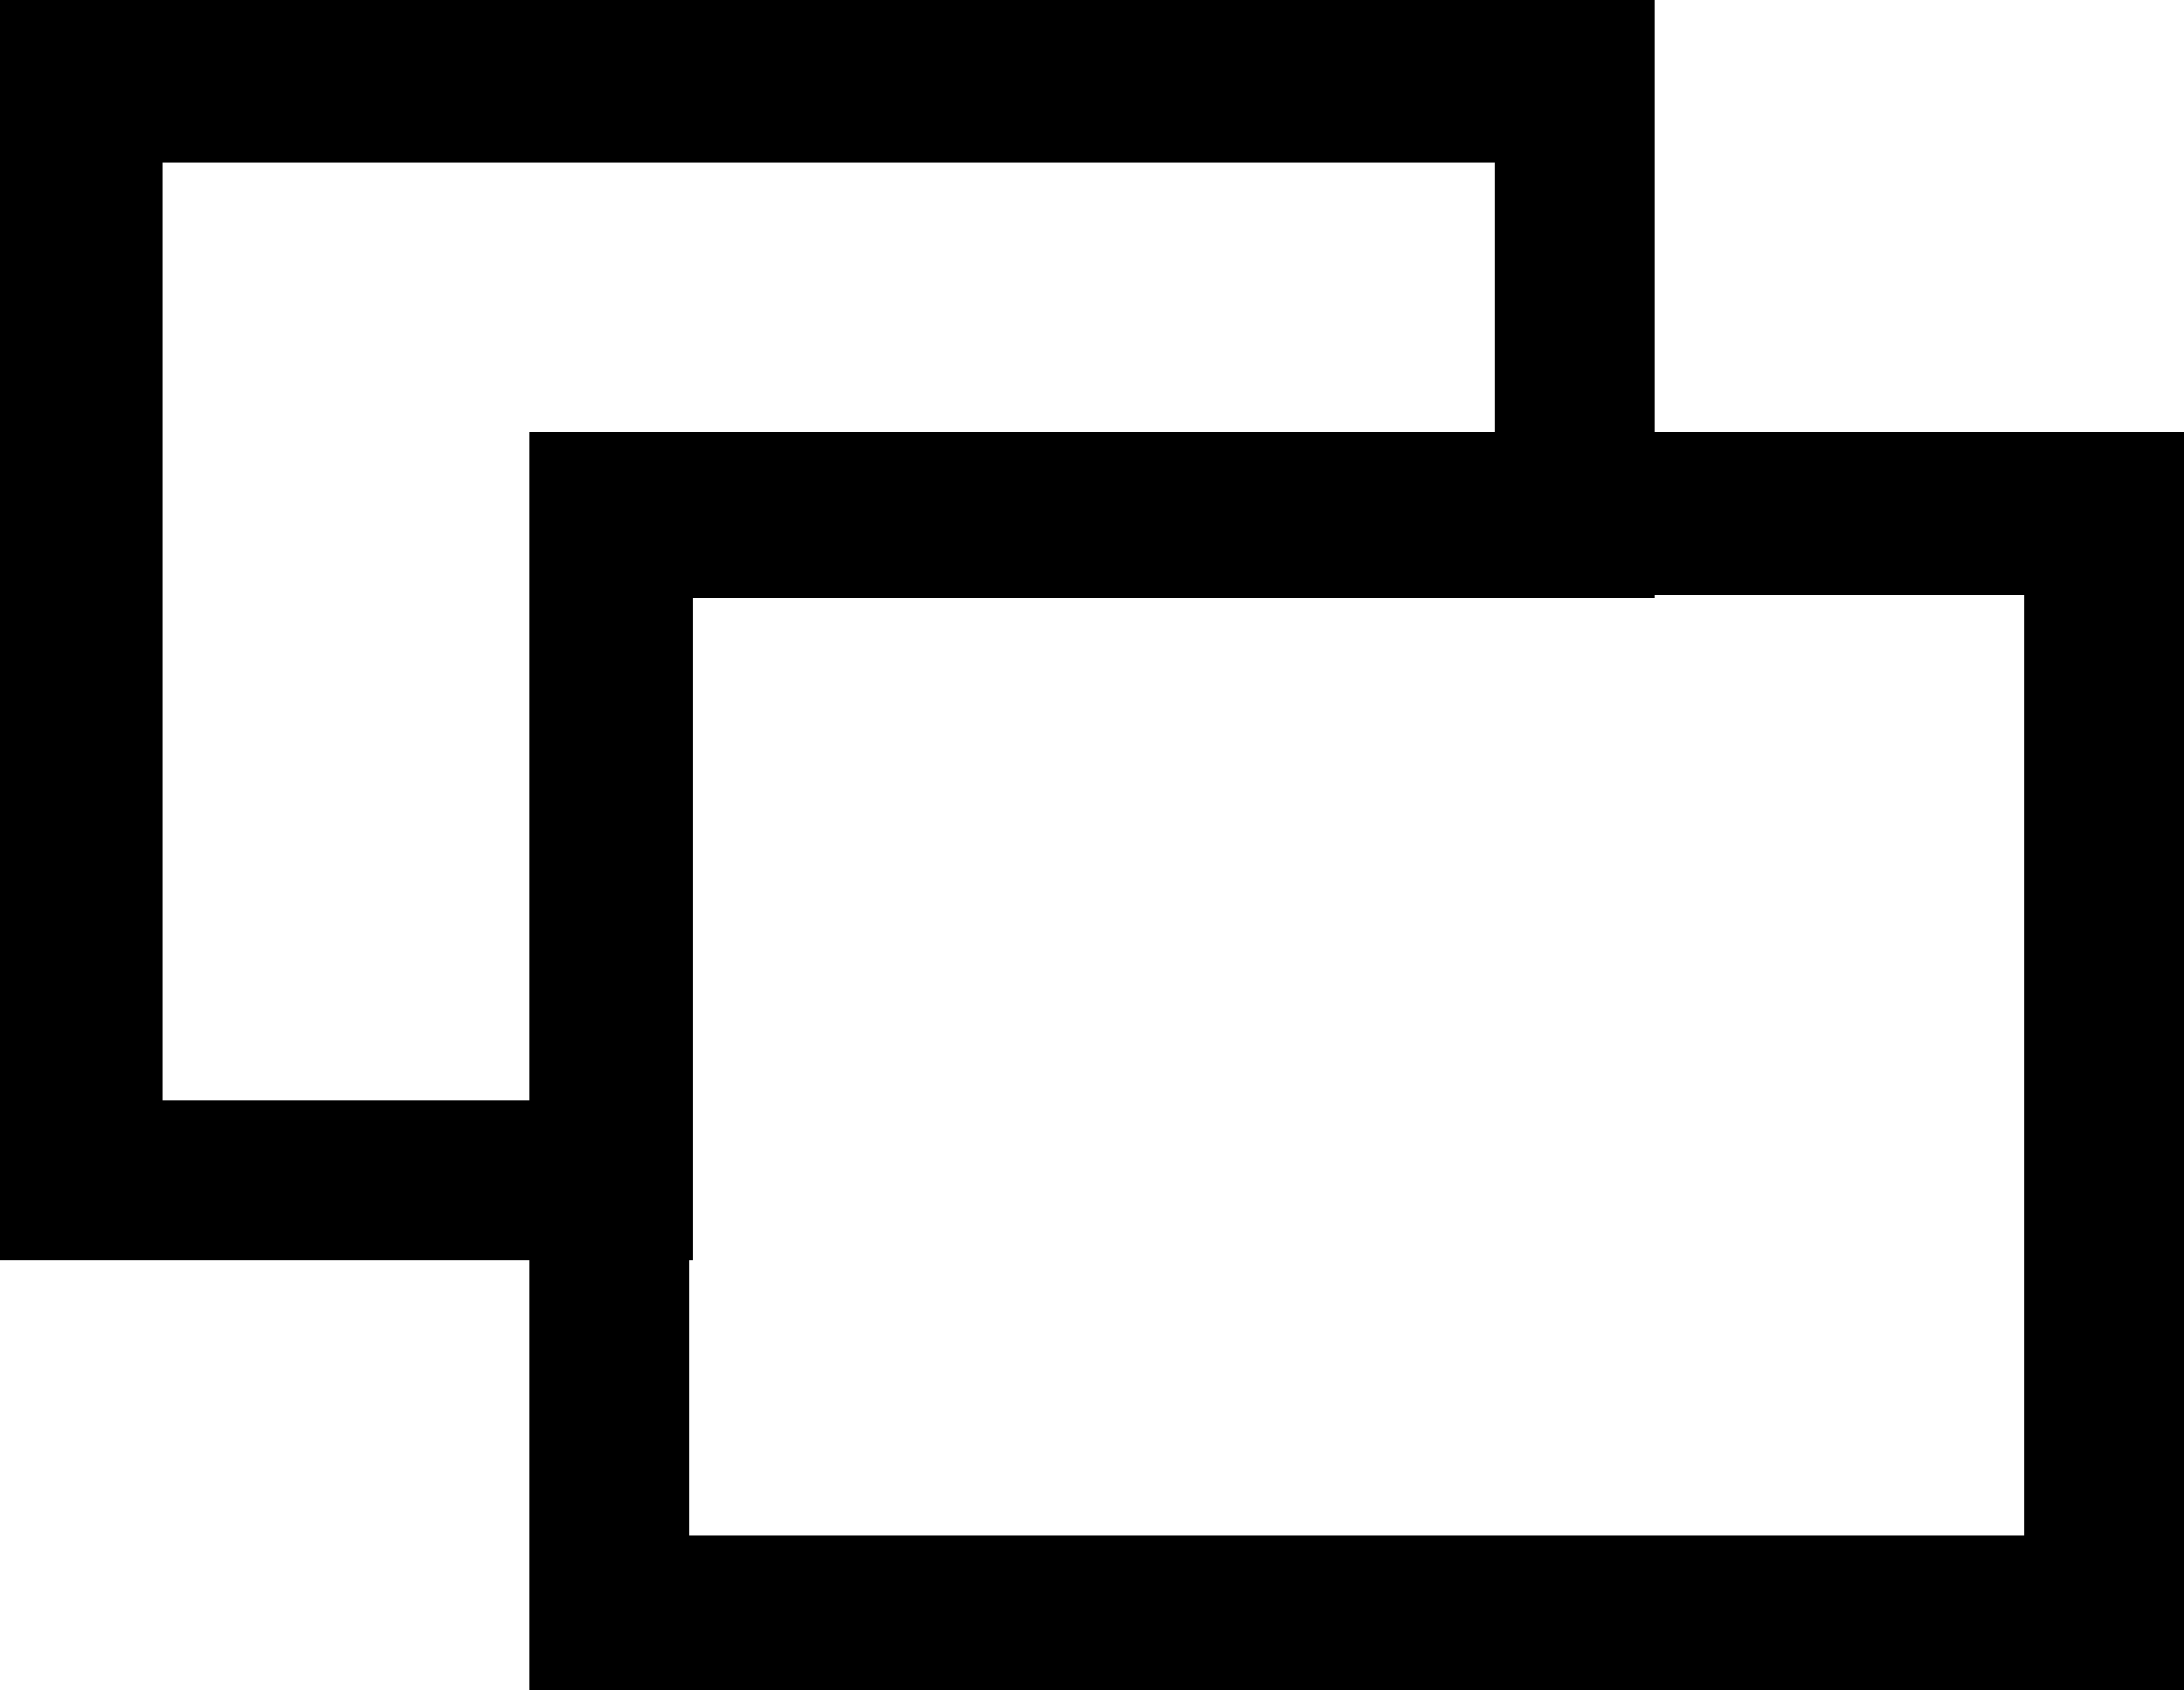
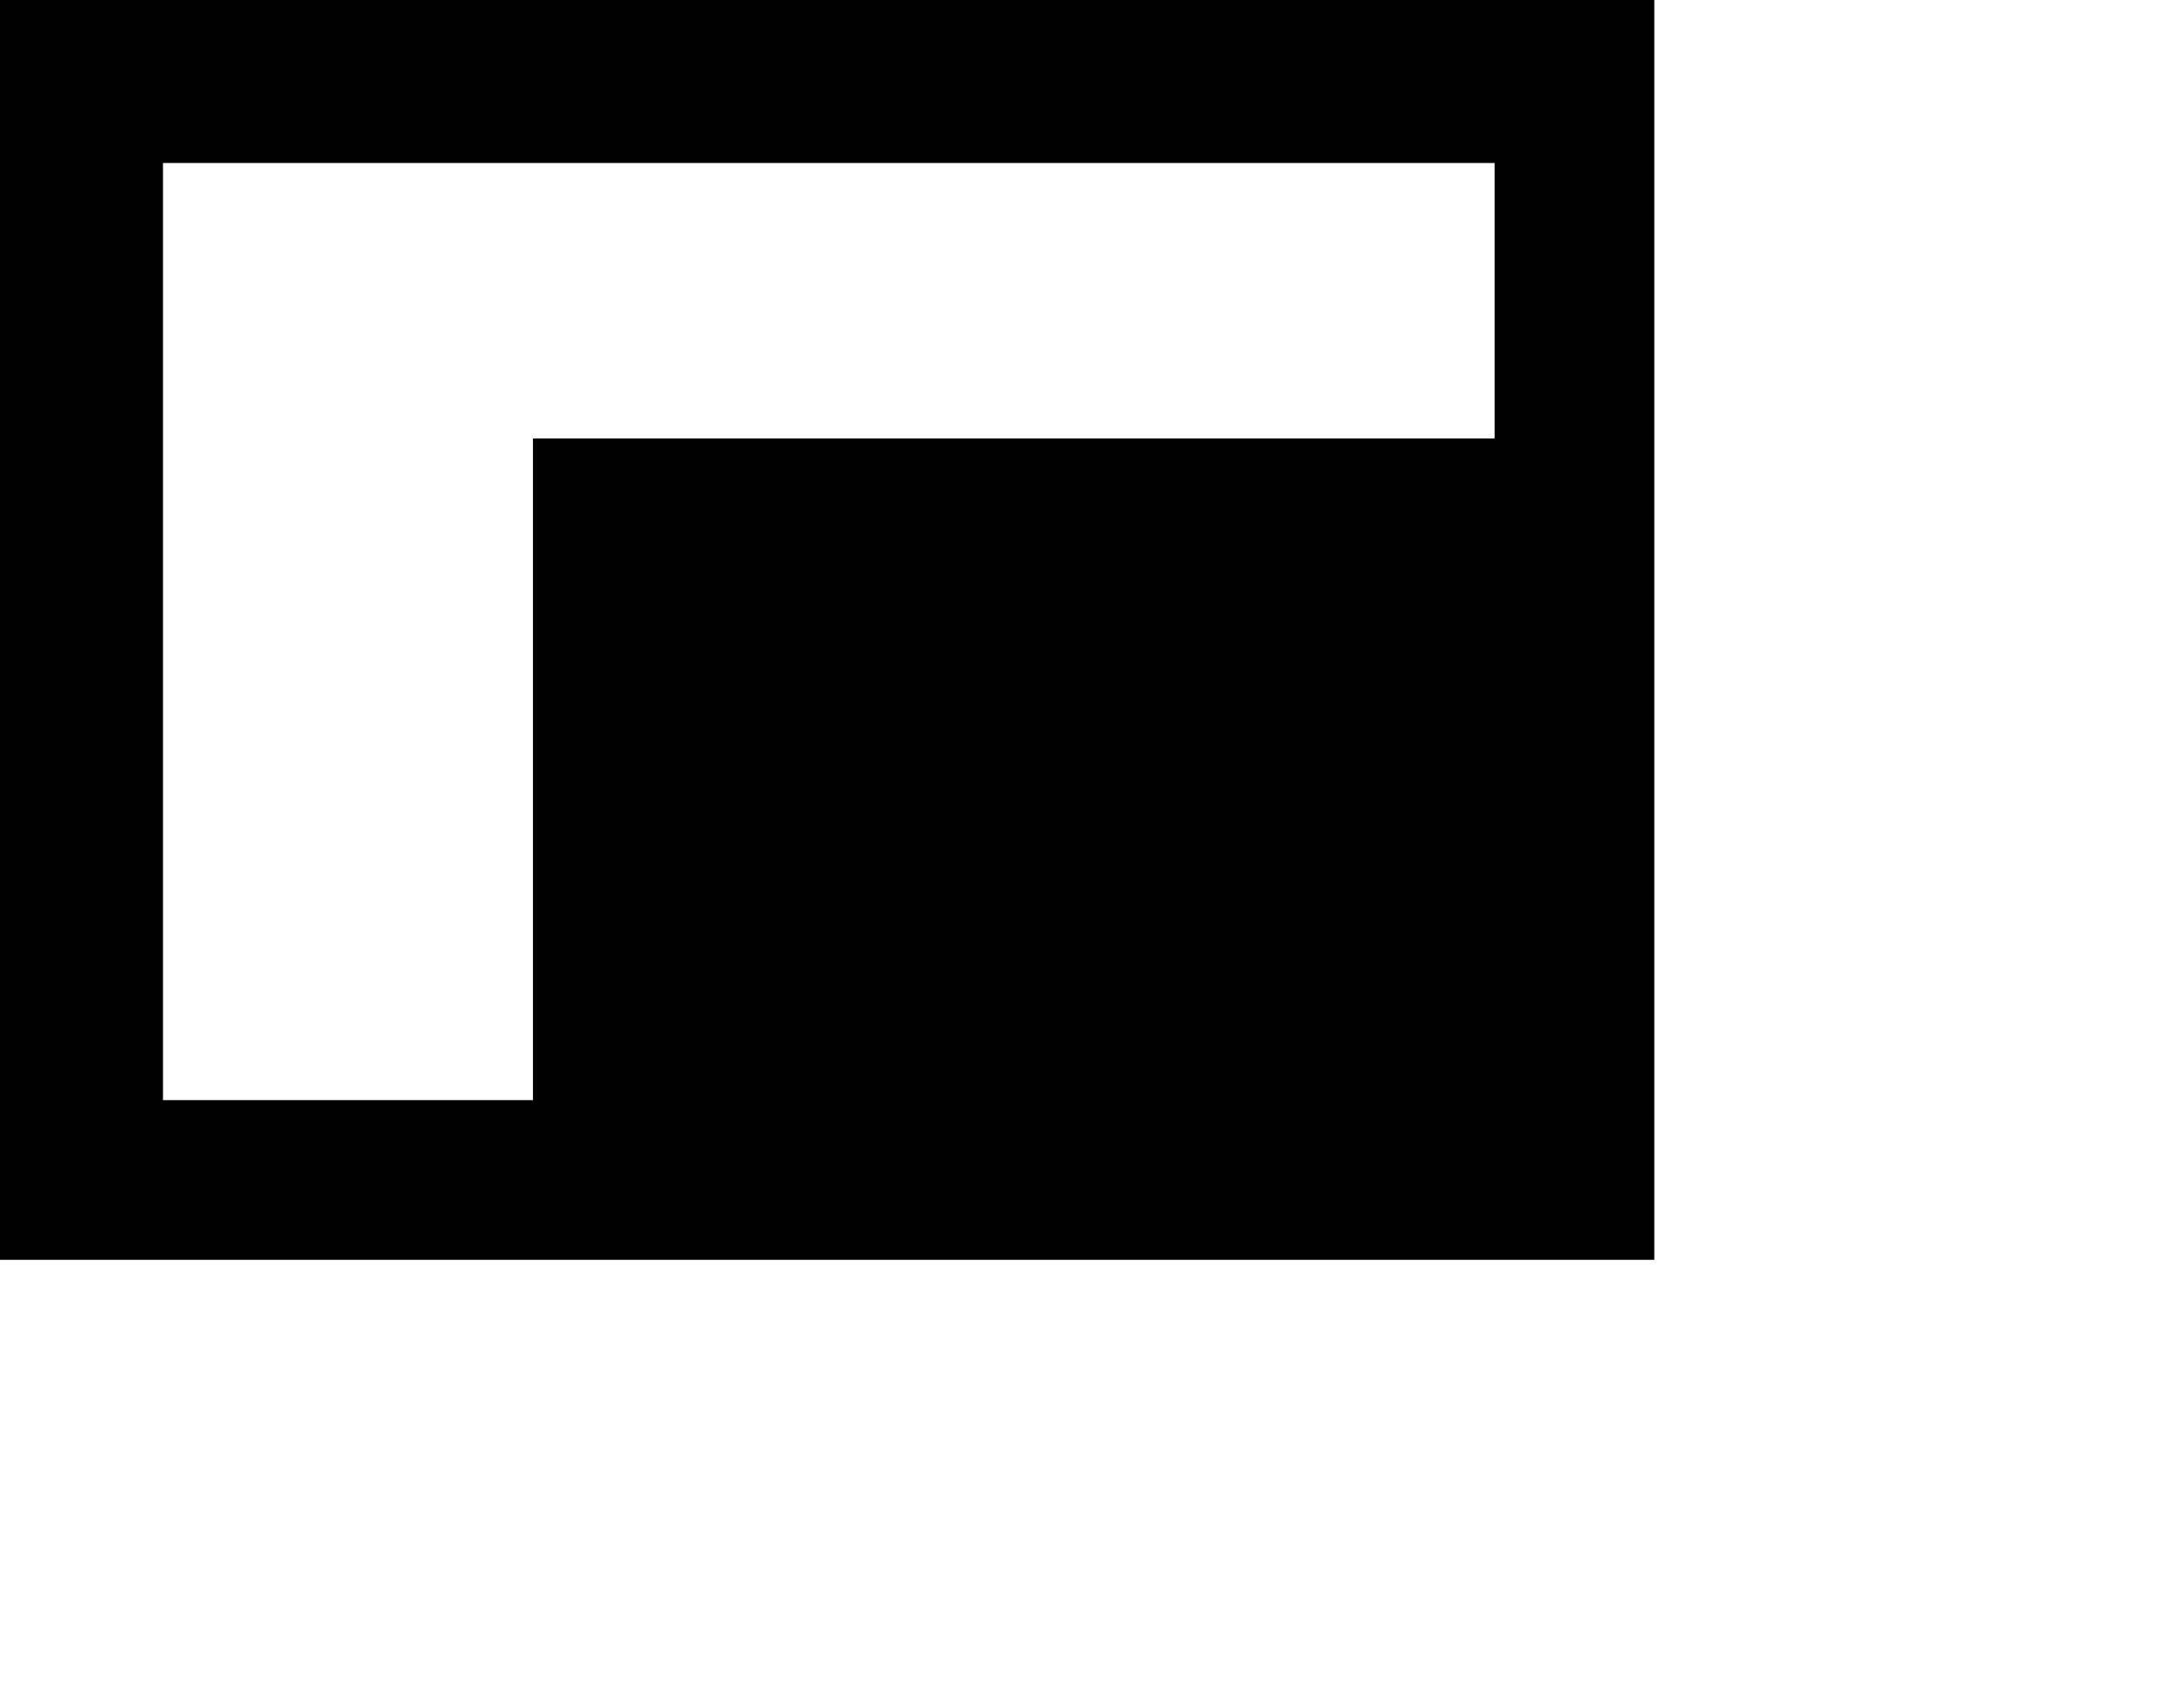
<svg xmlns="http://www.w3.org/2000/svg" viewBox="0 0 13.4 10.39">
  <title>アセット 3</title>
  <g id="レイヤー_2" data-name="レイヤー 2">
    <g id="レイヤー_1-2" data-name="レイヤー 1">
-       <path d="M12.42,3.65V9.42H4.23V3.65h8.19m1-1H3.25v7.72H13.4V2.67Z" />
-       <path d="M9.17,1V2.69H3.27V6.75H1V1H9.17m1-1H0V7.73H4.25V3.67h5.9V0Z" />
+       <path d="M9.17,1V2.69H3.27V6.75H1V1H9.17m1-1H0V7.73H4.25h5.9V0Z" />
    </g>
  </g>
</svg>